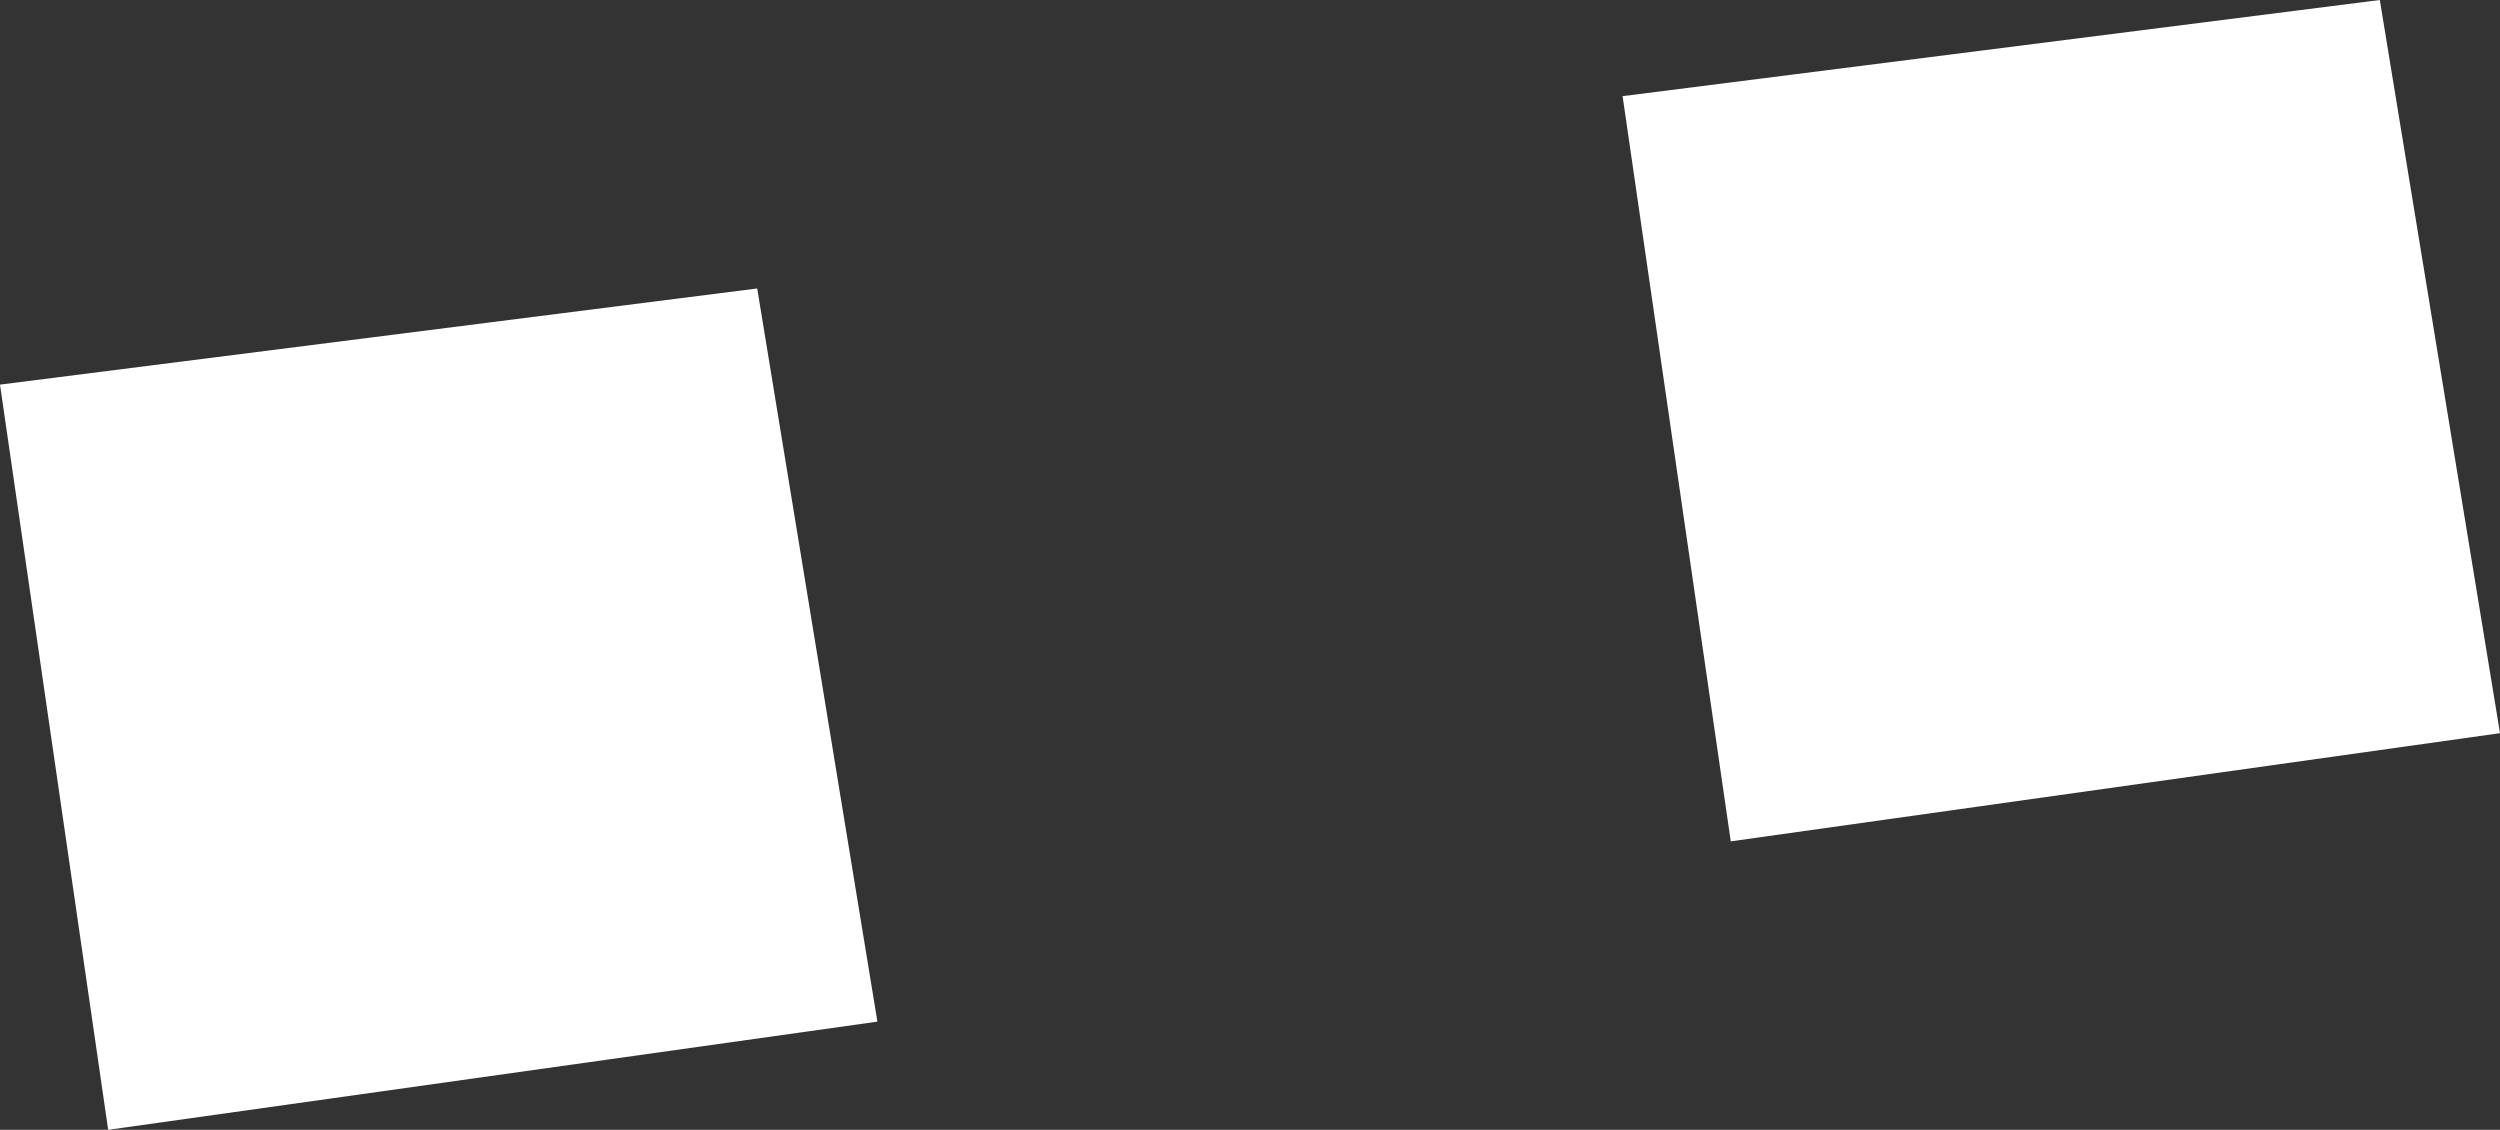
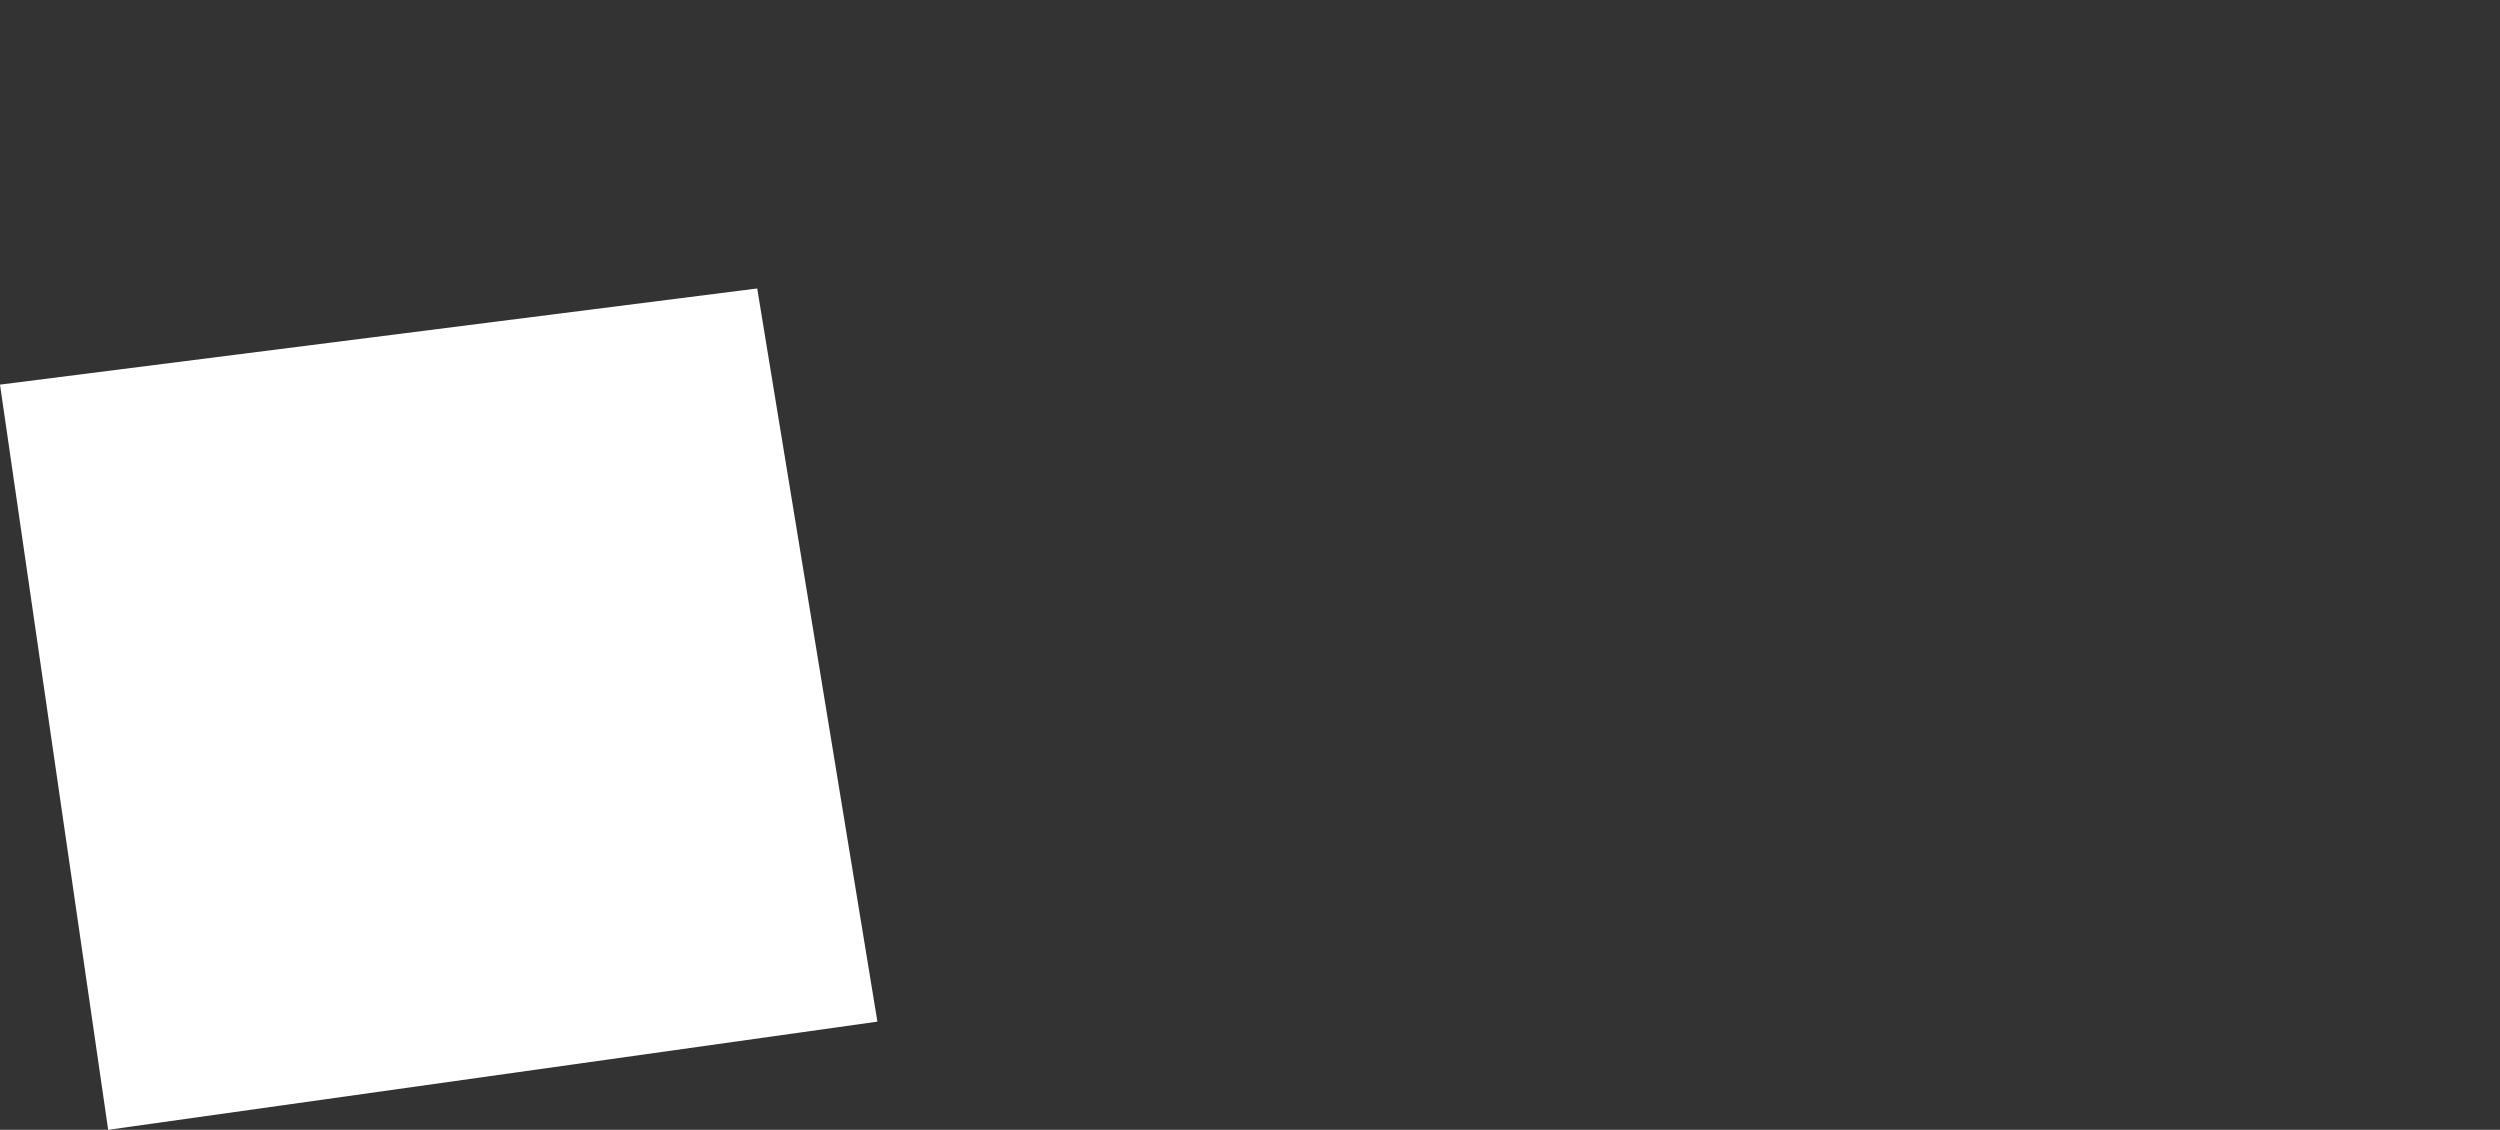
<svg xmlns="http://www.w3.org/2000/svg" height="4.7px" width="10.4px">
  <rect width="100%" height="100%" fill="#333333" stroke="none" />
  <g transform="matrix(1.0, 0.0, 0.0, 1.0, 115.4, 136.45)">
    <path d="M-112.25 -135.25 L-111.75 -132.2 -114.95 -131.75 -115.4 -134.85 -112.25 -135.25" fill="#ffffff" fill-rule="evenodd" stroke="none" />
-     <path d="M-105.5 -136.45 L-105.0 -133.4 -108.2 -132.95 -108.65 -136.05 -105.5 -136.45" fill="#ffffff" fill-rule="evenodd" stroke="none" />
  </g>
</svg>